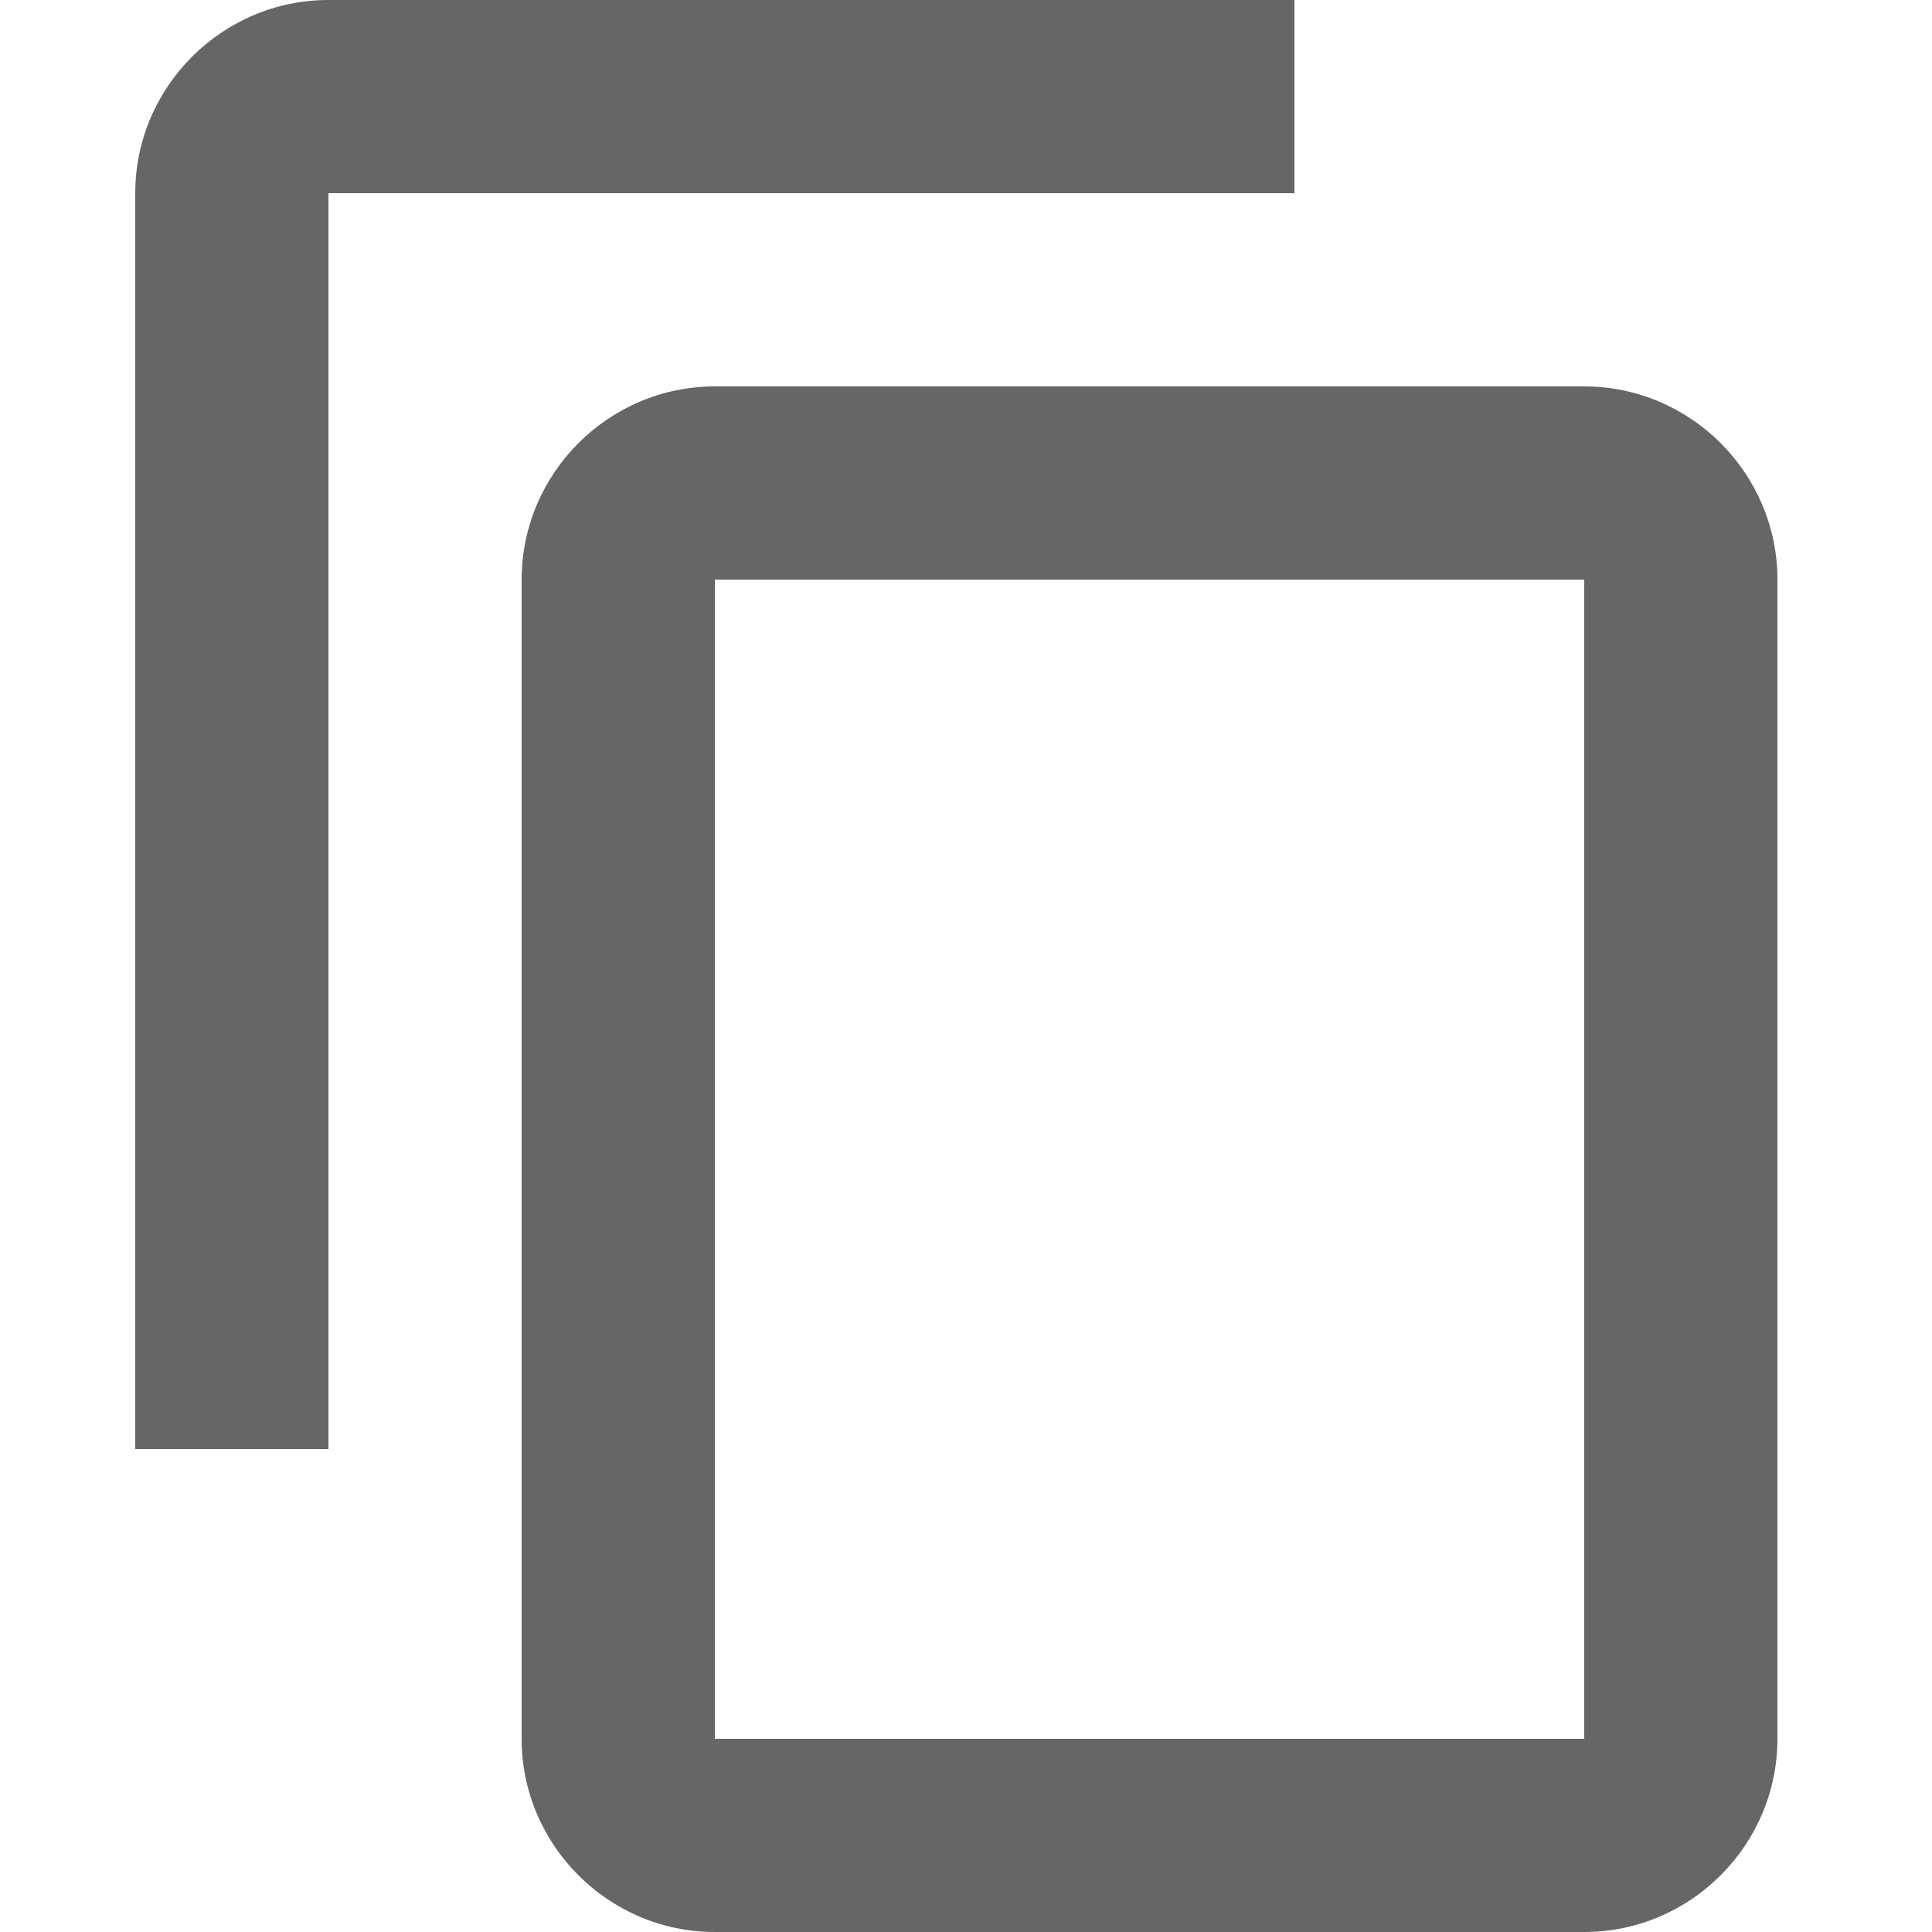
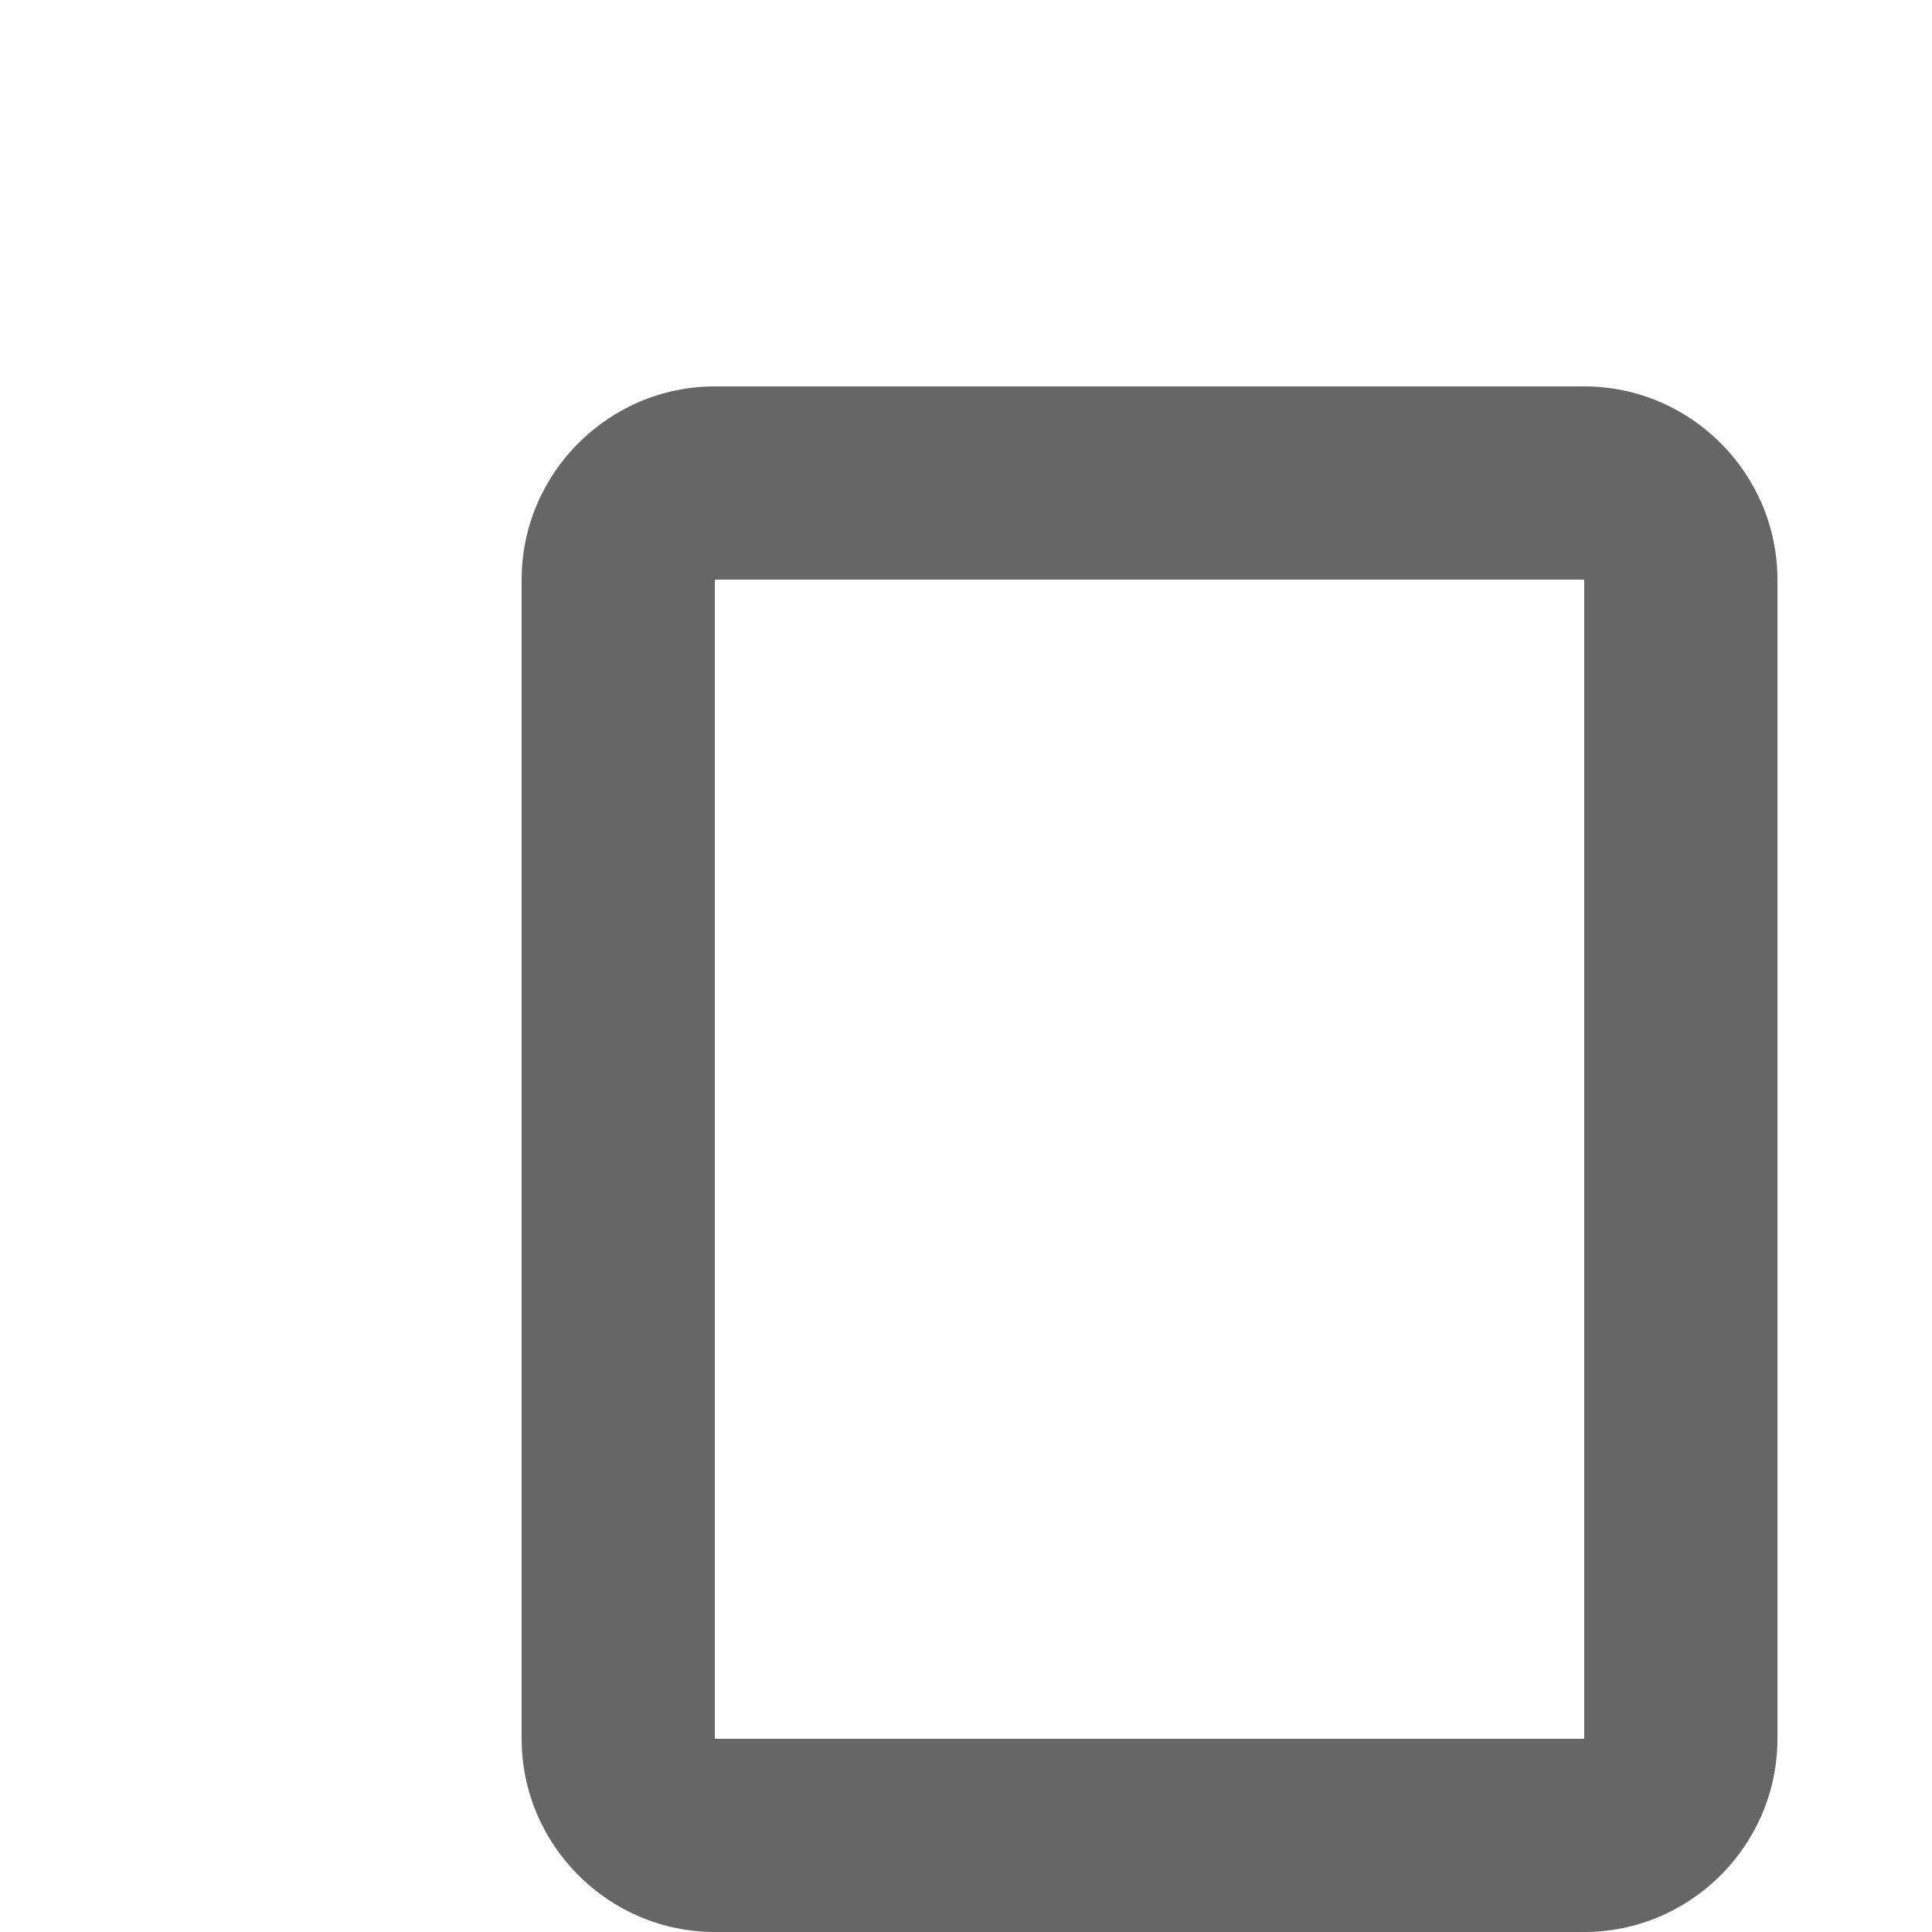
<svg xmlns="http://www.w3.org/2000/svg" version="1.1" id="Layer_1" x="0px" y="0px" viewBox="0 0 100 100" style="enable-background:new 0 0 100 100;" xml:space="preserve">
  <style type="text/css">
	.st0{fill:#666666;}
</style>
  <g>
    <path class="st0" d="M82,20H37c-5.5,0-10,4.5-10,10v60c0,5.5,4.5,10,10,10h45c5.5,0,10-4.5,10-10V30C92,24.5,87.5,20,82,20z M82,90   H37V30h45V90z" />
-     <path class="st0" d="M67,0H17C11.5,0,7,4.5,7,10v65h10V10h50V0z" />
  </g>
</svg>